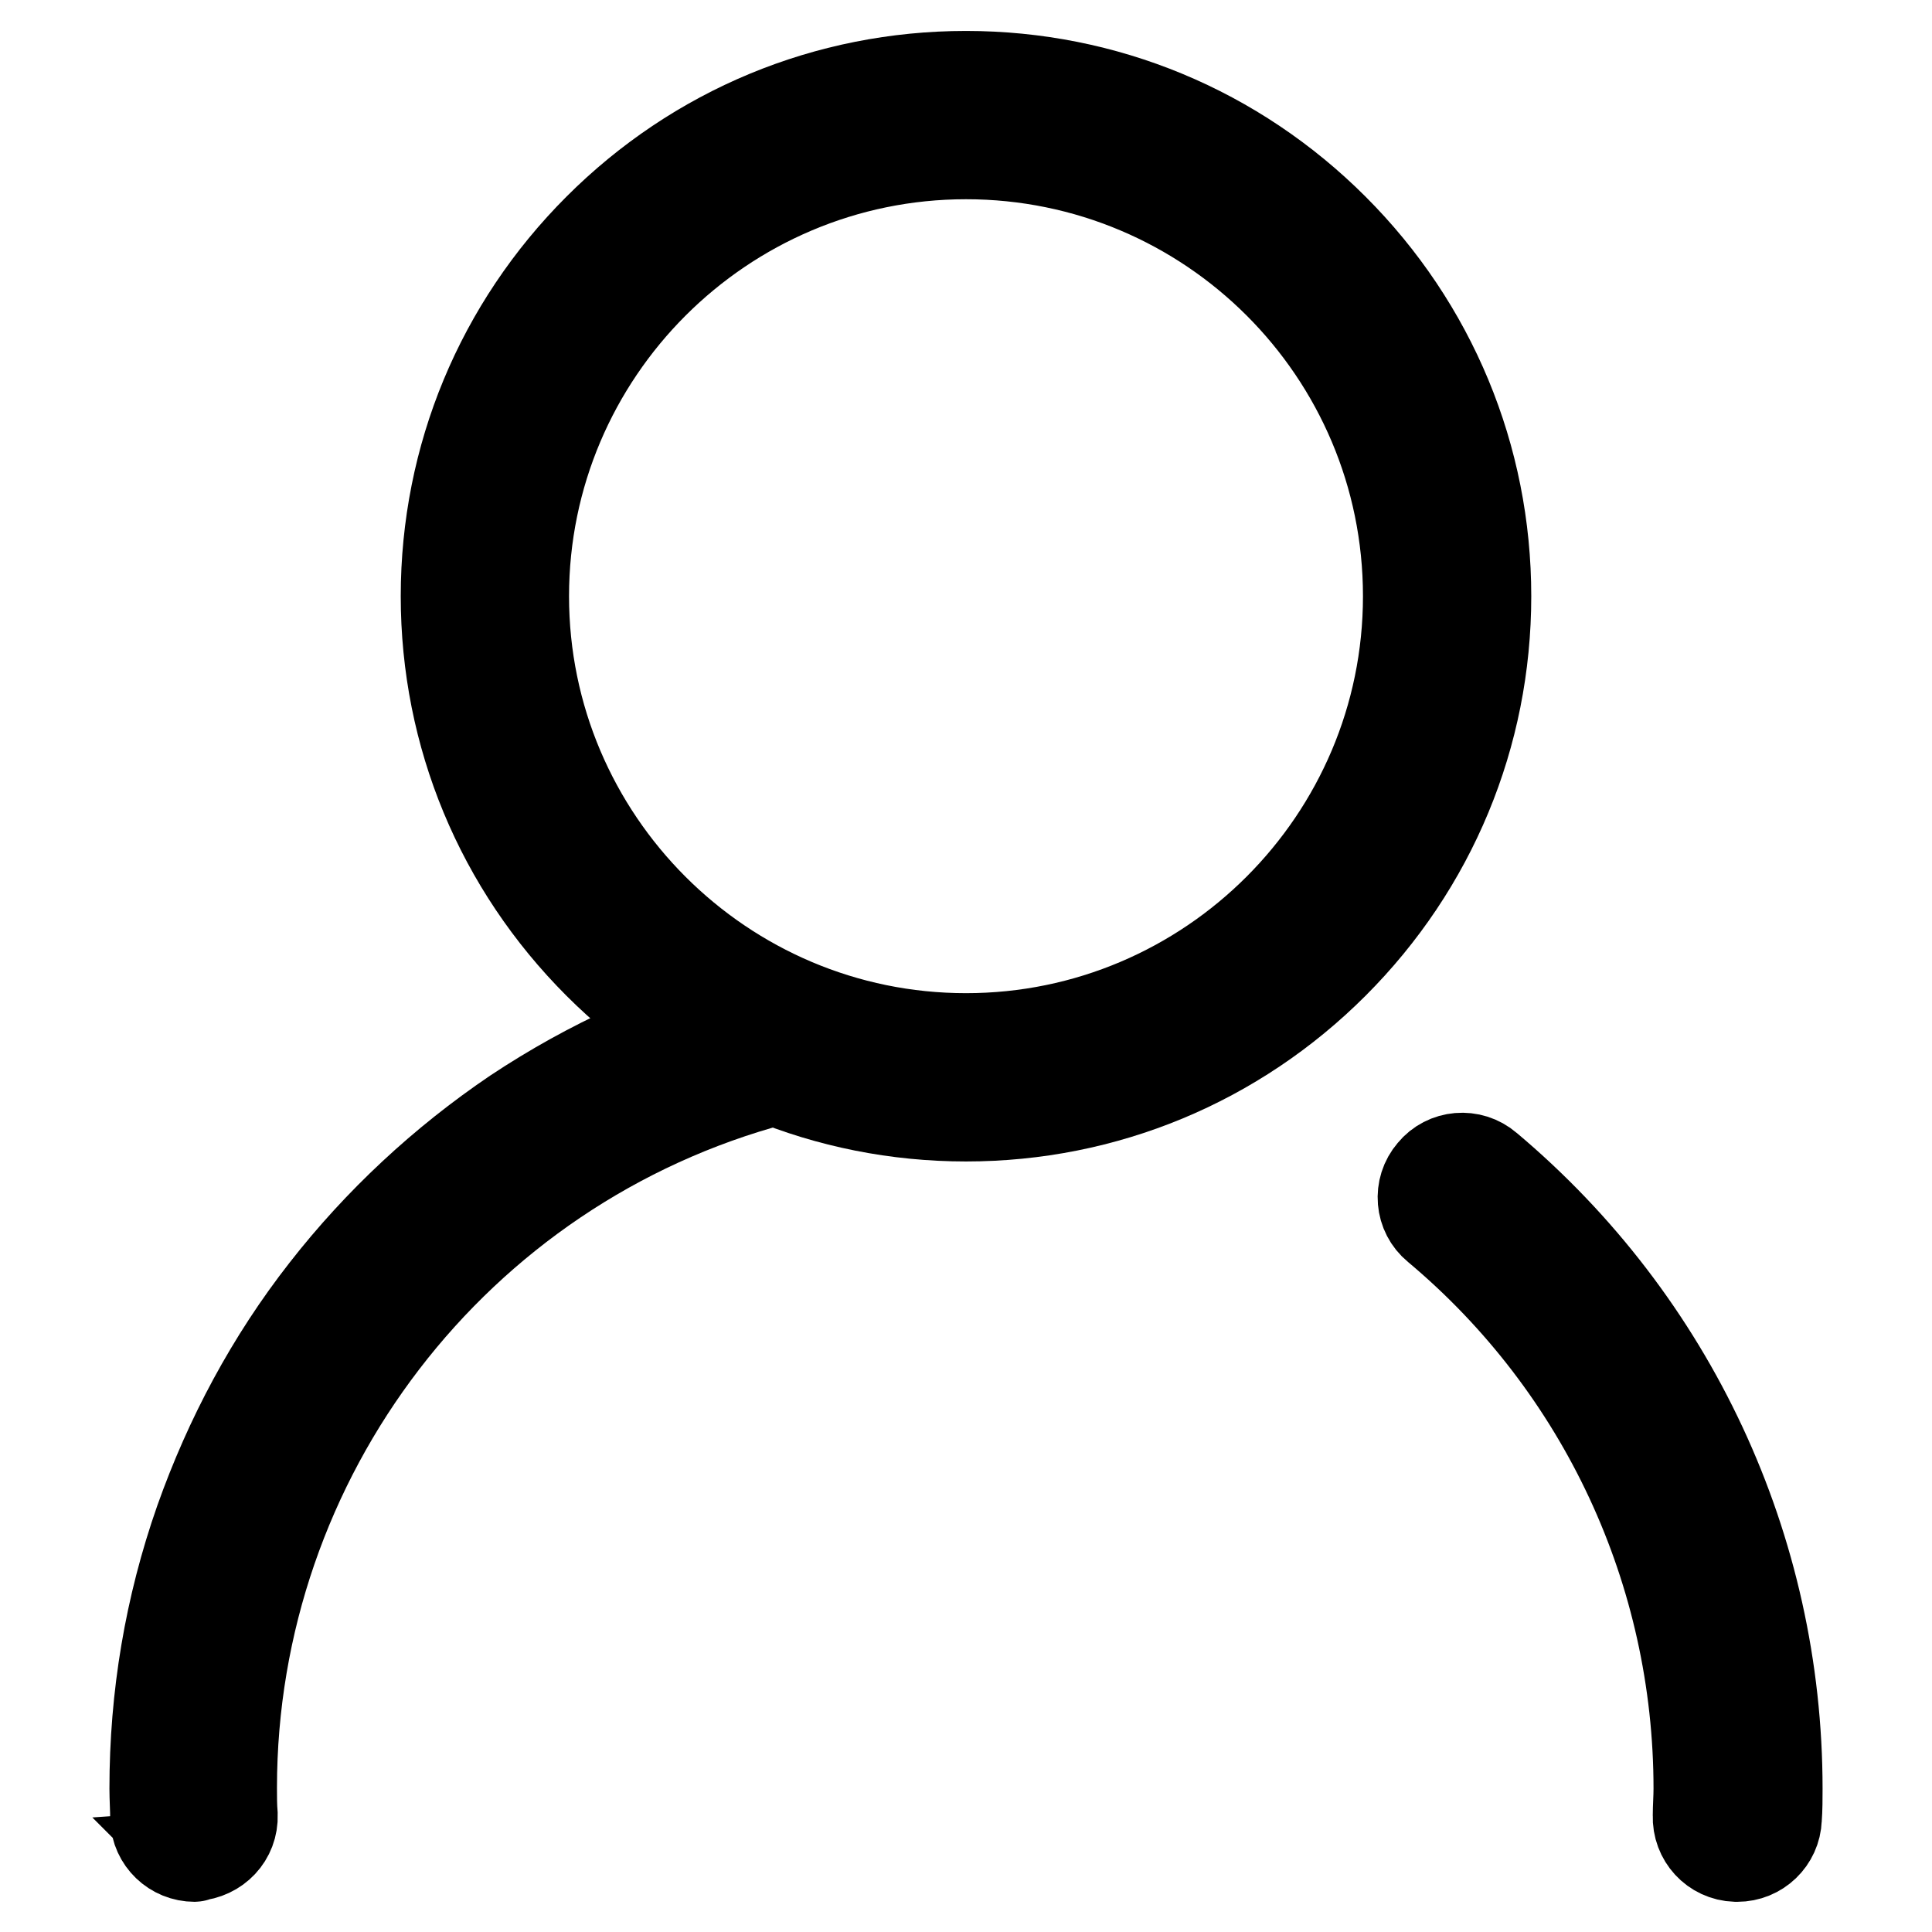
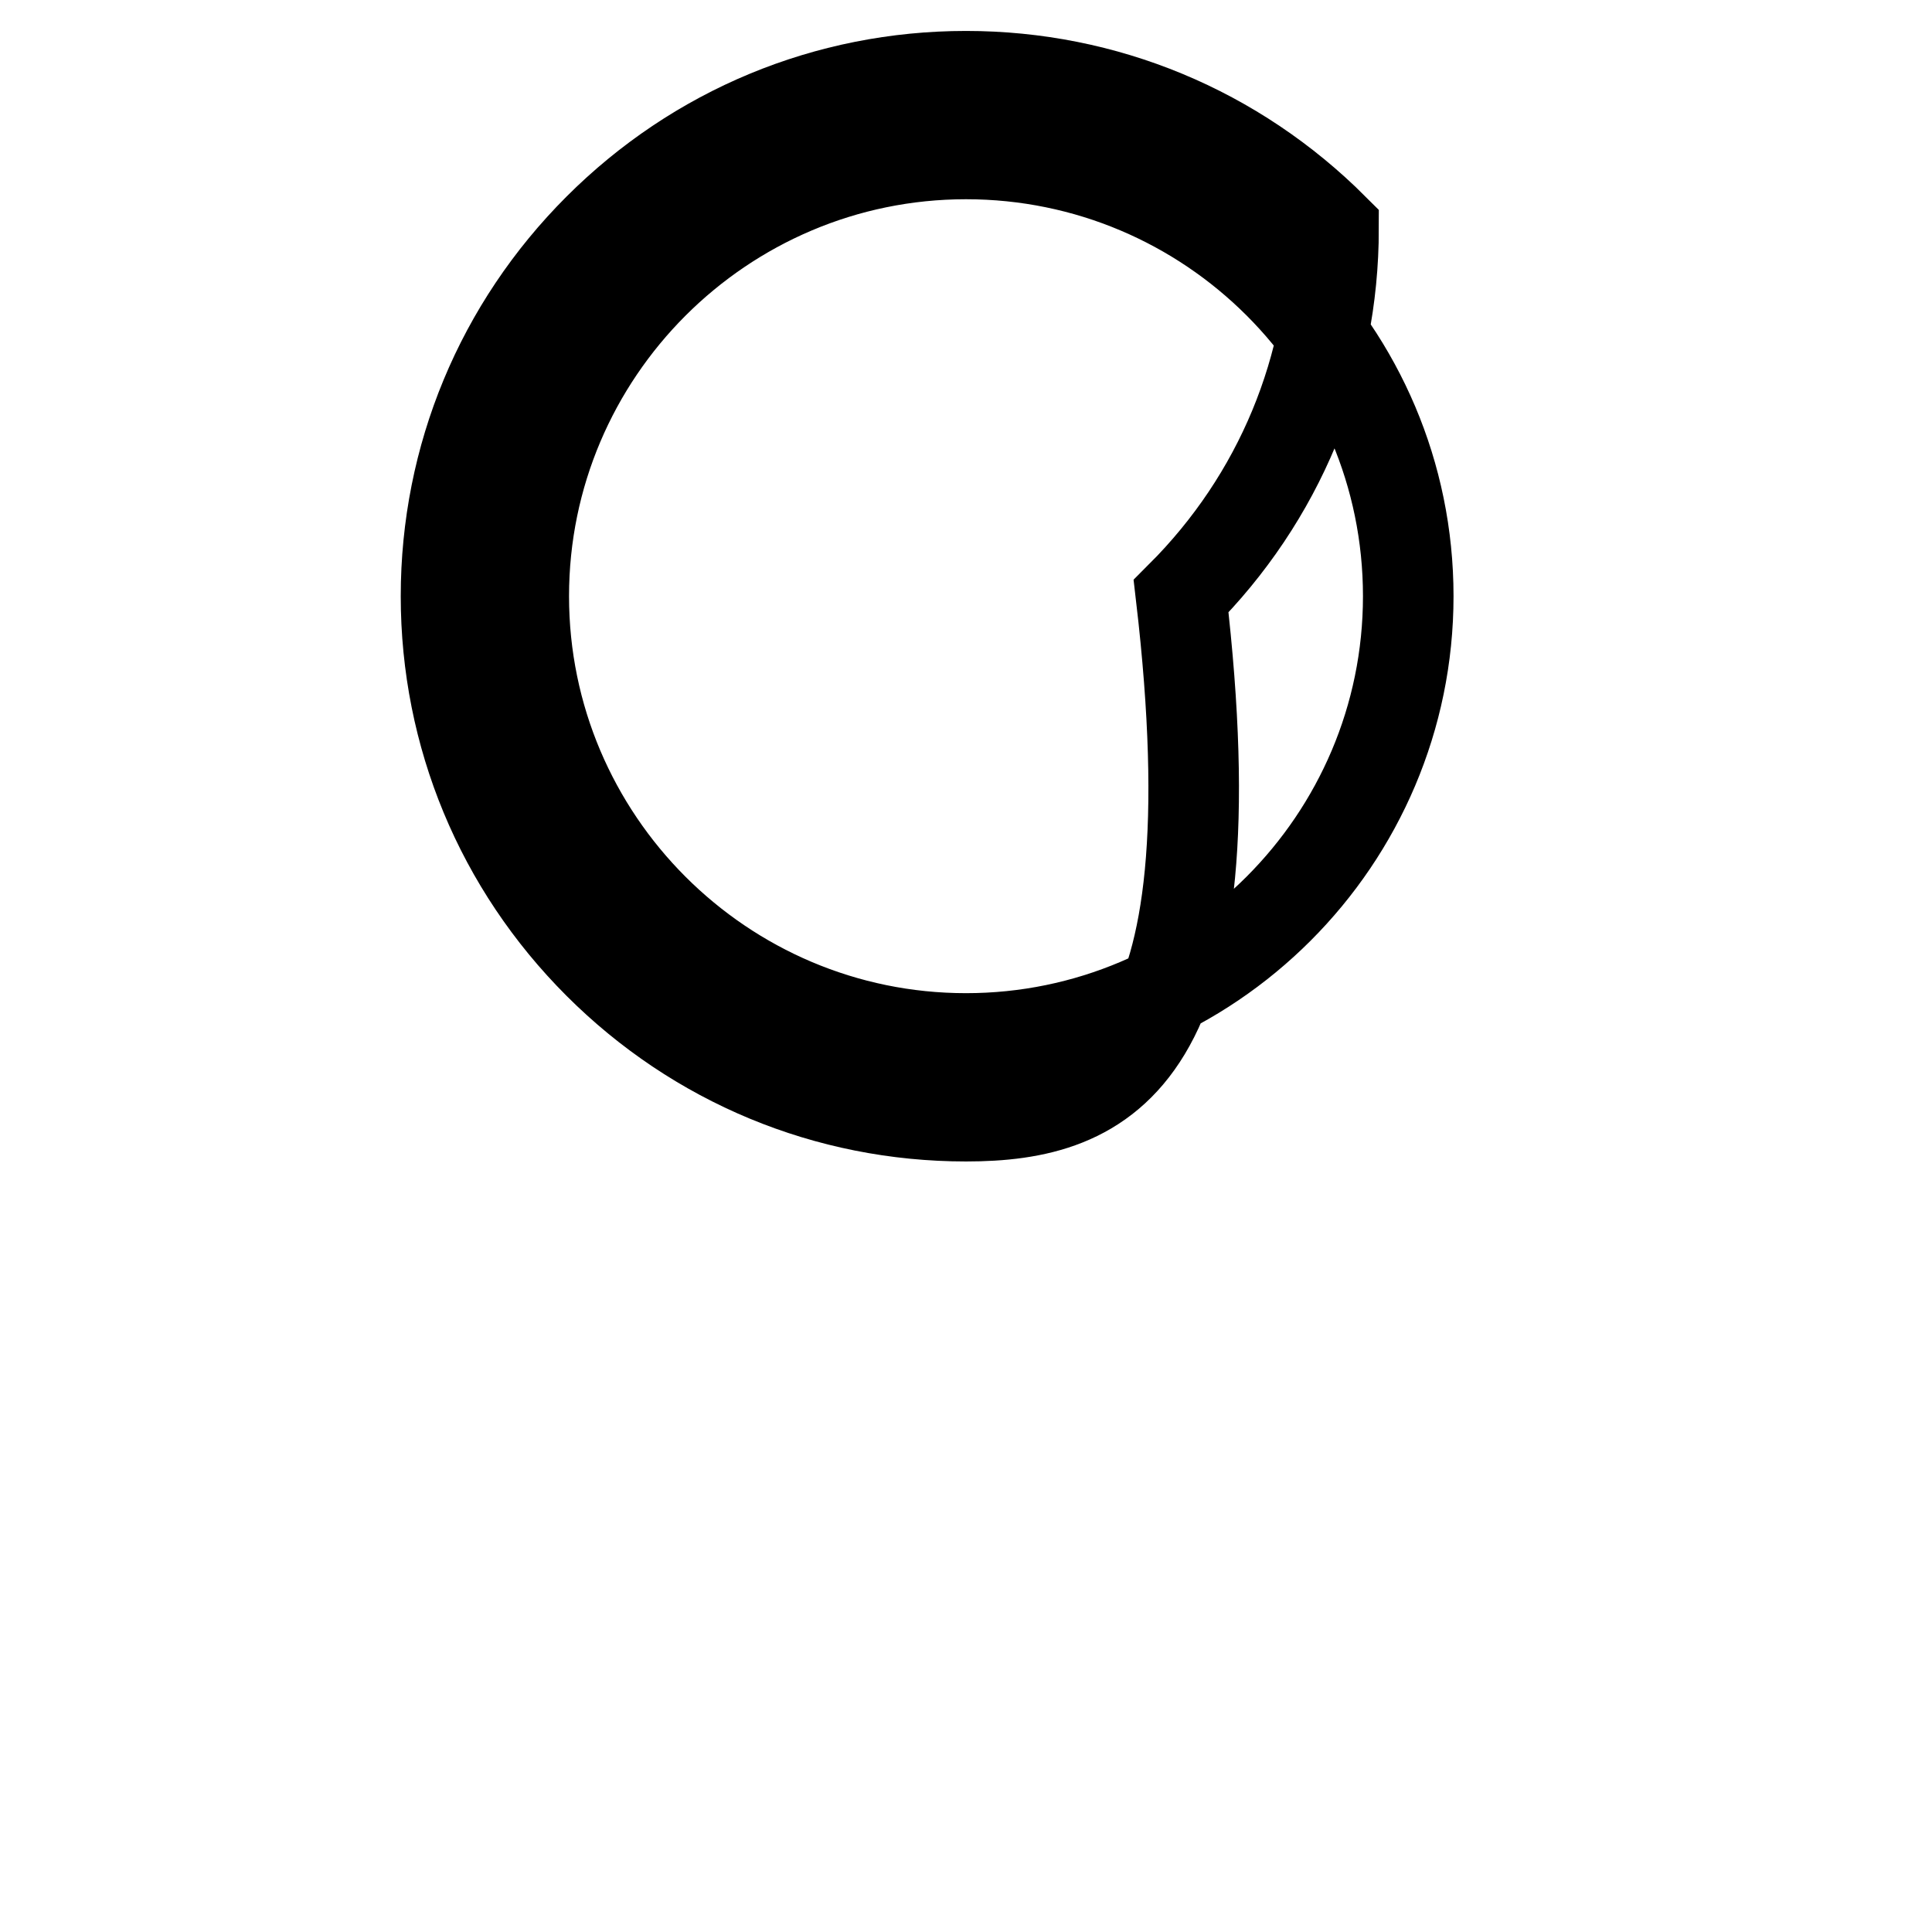
<svg xmlns="http://www.w3.org/2000/svg" version="1.1" x="0px" y="0px" viewBox="0 0 256 256" enable-background="new 0 0 256 256" xml:space="preserve">
  <g>
    <g>
-       <path stroke-width="12" fill-opacity="0" stroke="#000000" d="M128,147.9c-18.4,0-35.7-7.2-48.7-20.2c-13-13-20.2-30.3-20.2-48.7s7.2-35.7,20.2-48.7c13-13,30.3-20.2,48.7-20.2s35.7,7.2,48.7,20.2c13,13,20.2,30.3,20.2,48.7c0,18.4-7.2,35.7-20.2,48.7C163.7,140.7,146.4,147.9,128,147.9z M128,20.4c-32.3,0-58.6,26.3-58.6,58.6c0,32.3,26.3,58.6,58.6,58.6c32.3,0,58.6-26.3,58.6-58.6C186.6,46.6,160.3,20.4,128,20.4z" />
-       <path stroke-width="12" fill-opacity="0" stroke="#000000" d="M25.8,246c-2.8,0-5.1-2.2-5.2-5c0-1.3-0.1-2.7-0.1-4c0-12.2,2-24.1,6-35.5c3.9-11,9.4-21.3,16.6-30.5c7.1-9.1,15.6-17,25.2-23.5c9.8-6.5,20.5-11.4,31.8-14.4c2.8-0.7,5.6,0.9,6.3,3.7c0.7,2.8-0.9,5.6-3.7,6.3c-42.4,11.3-72,49.9-72,93.8c0,1.2,0,2.4,0.1,3.6c0.1,2.9-2.1,5.2-5,5.4C25.9,246,25.8,246,25.8,246z" />
-       <path stroke-width="12" fill-opacity="0" stroke="#000000" d="M230.2,246c-0.1,0-0.1,0-0.2,0c-2.9-0.1-5.1-2.5-5-5.4c0-1.2,0.1-2.4,0.1-3.6c0-28.7-12.6-55.9-34.7-74.4c-2.2-1.8-2.5-5.1-0.6-7.3c1.8-2.2,5.1-2.5,7.3-0.6c24.4,20.5,38.4,50.5,38.4,82.3c0,1.3,0,2.7-0.1,4C235.3,243.8,233,246,230.2,246z" />
+       <path stroke-width="12" fill-opacity="0" stroke="#000000" d="M128,147.9c-18.4,0-35.7-7.2-48.7-20.2c-13-13-20.2-30.3-20.2-48.7s7.2-35.7,20.2-48.7c13-13,30.3-20.2,48.7-20.2s35.7,7.2,48.7,20.2c0,18.4-7.2,35.7-20.2,48.7C163.7,140.7,146.4,147.9,128,147.9z M128,20.4c-32.3,0-58.6,26.3-58.6,58.6c0,32.3,26.3,58.6,58.6,58.6c32.3,0,58.6-26.3,58.6-58.6C186.6,46.6,160.3,20.4,128,20.4z" />
    </g>
  </g>
</svg>